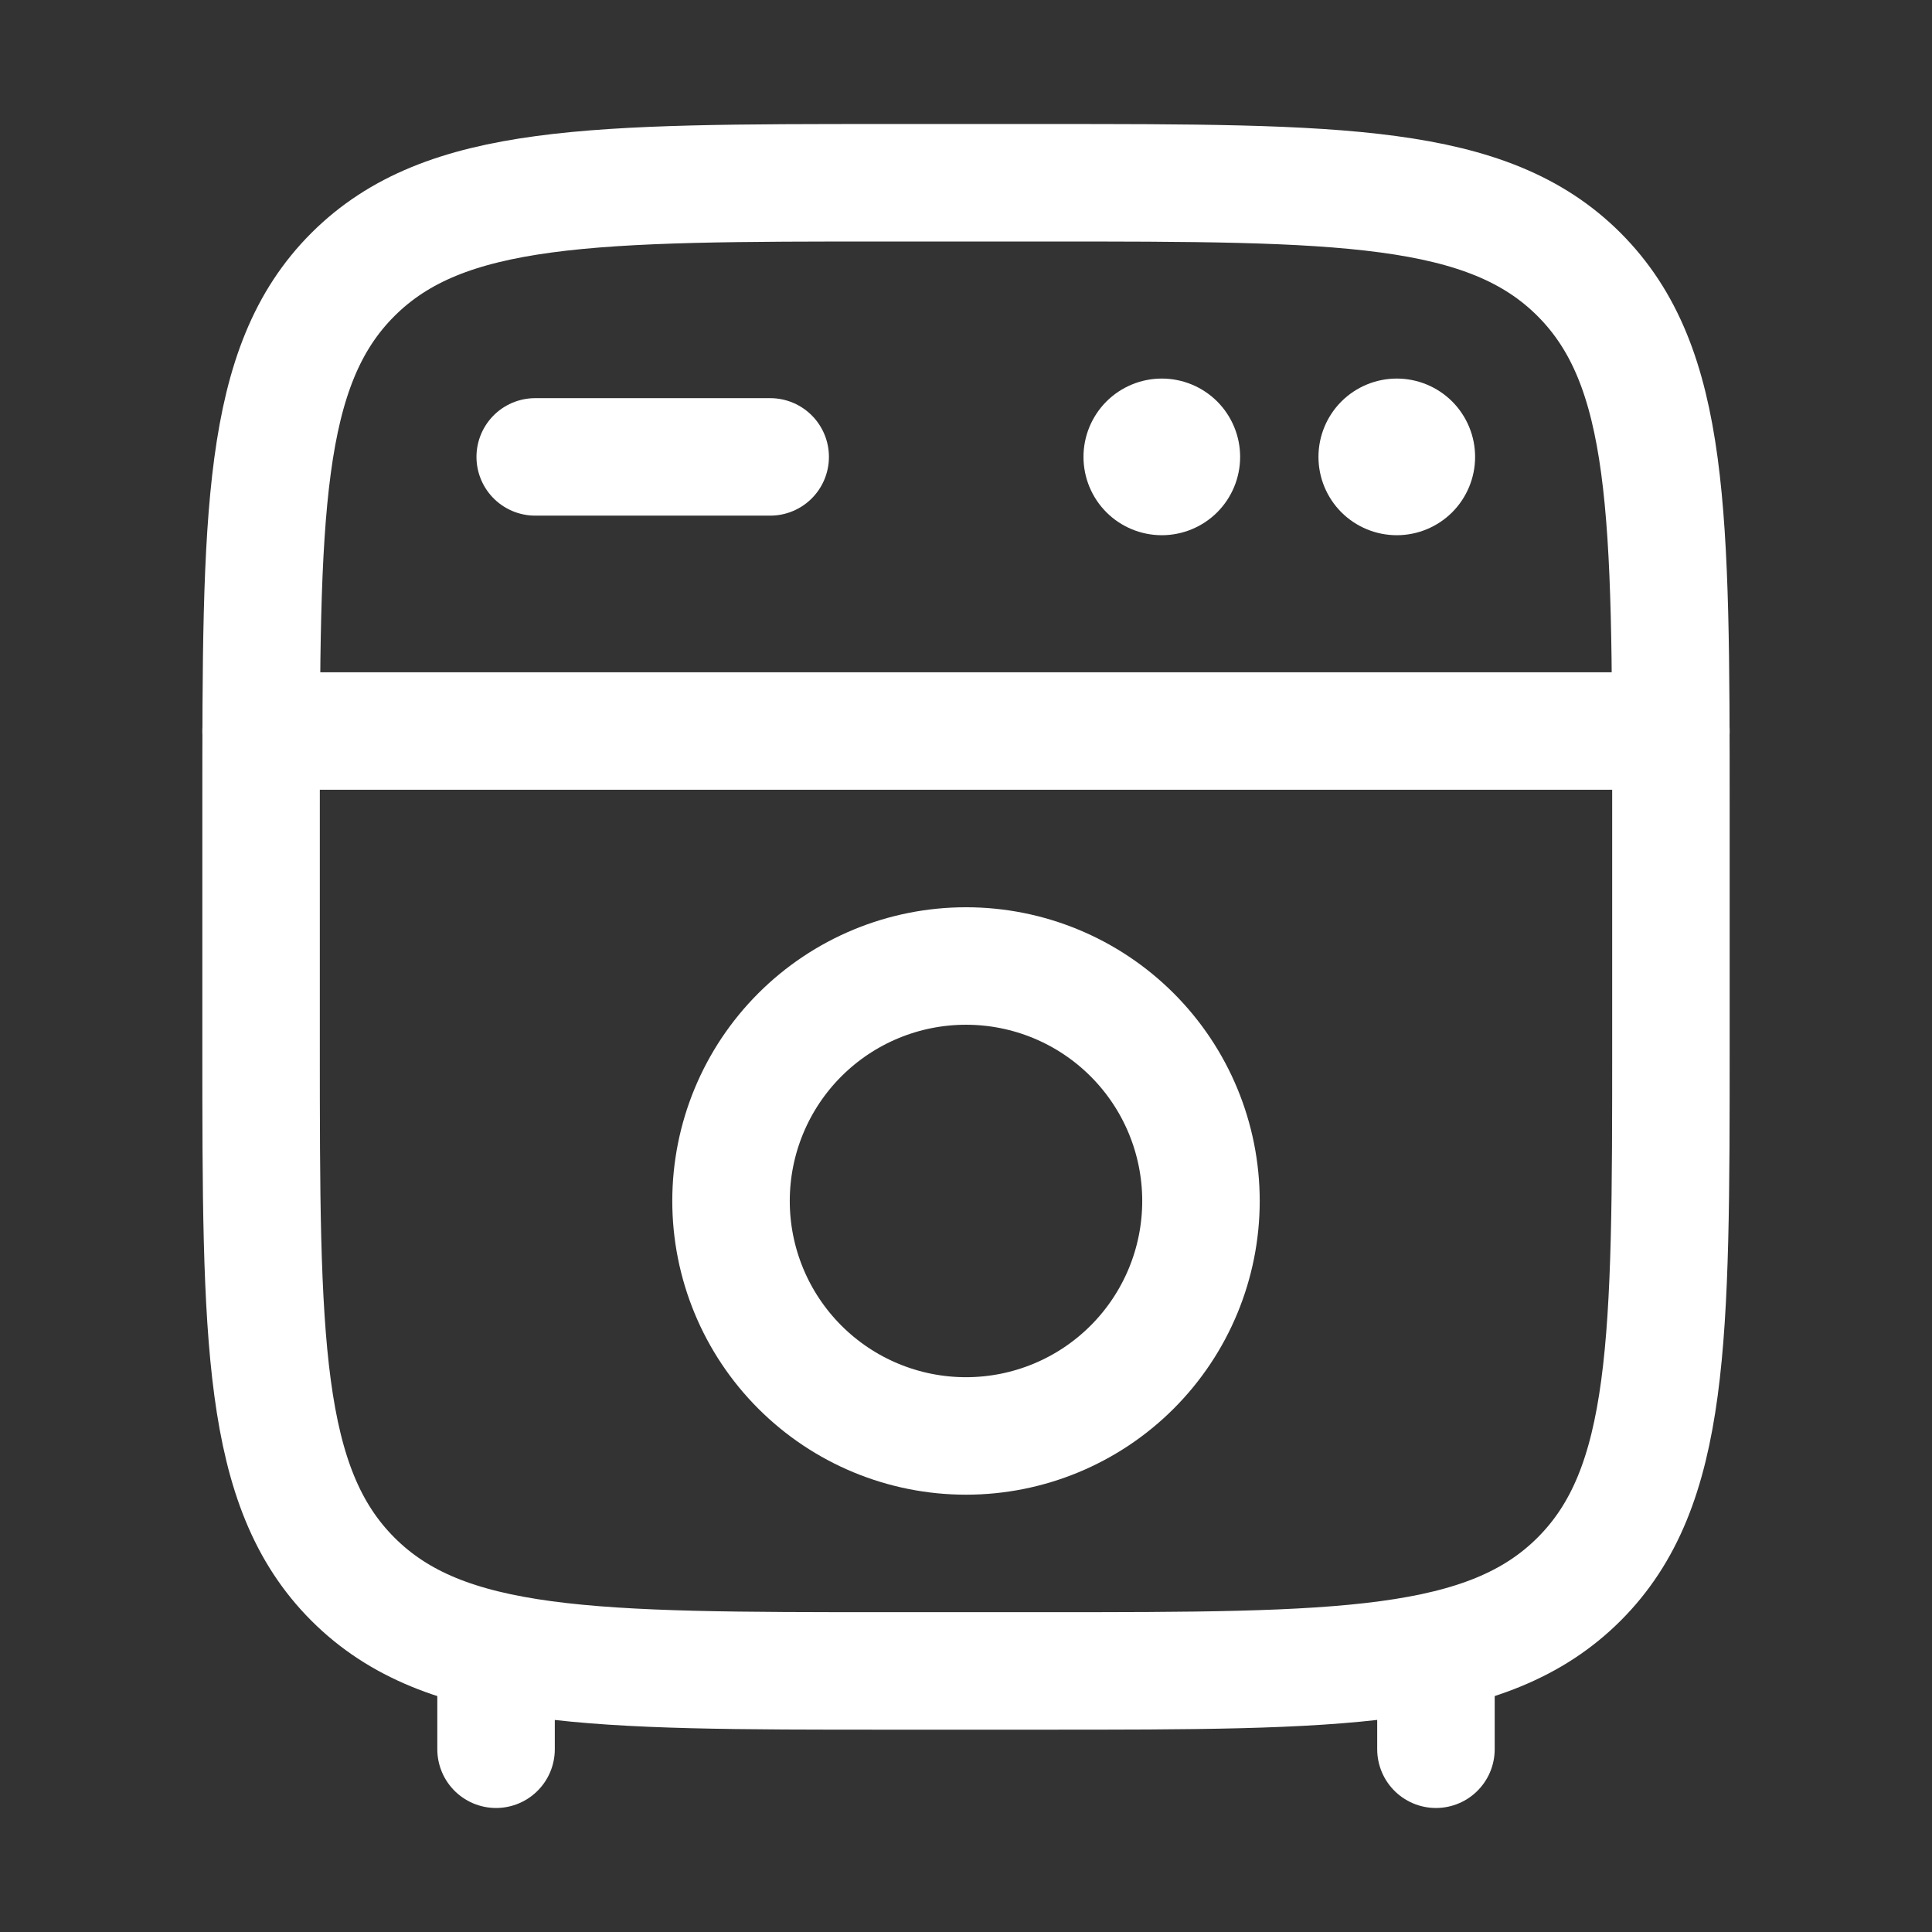
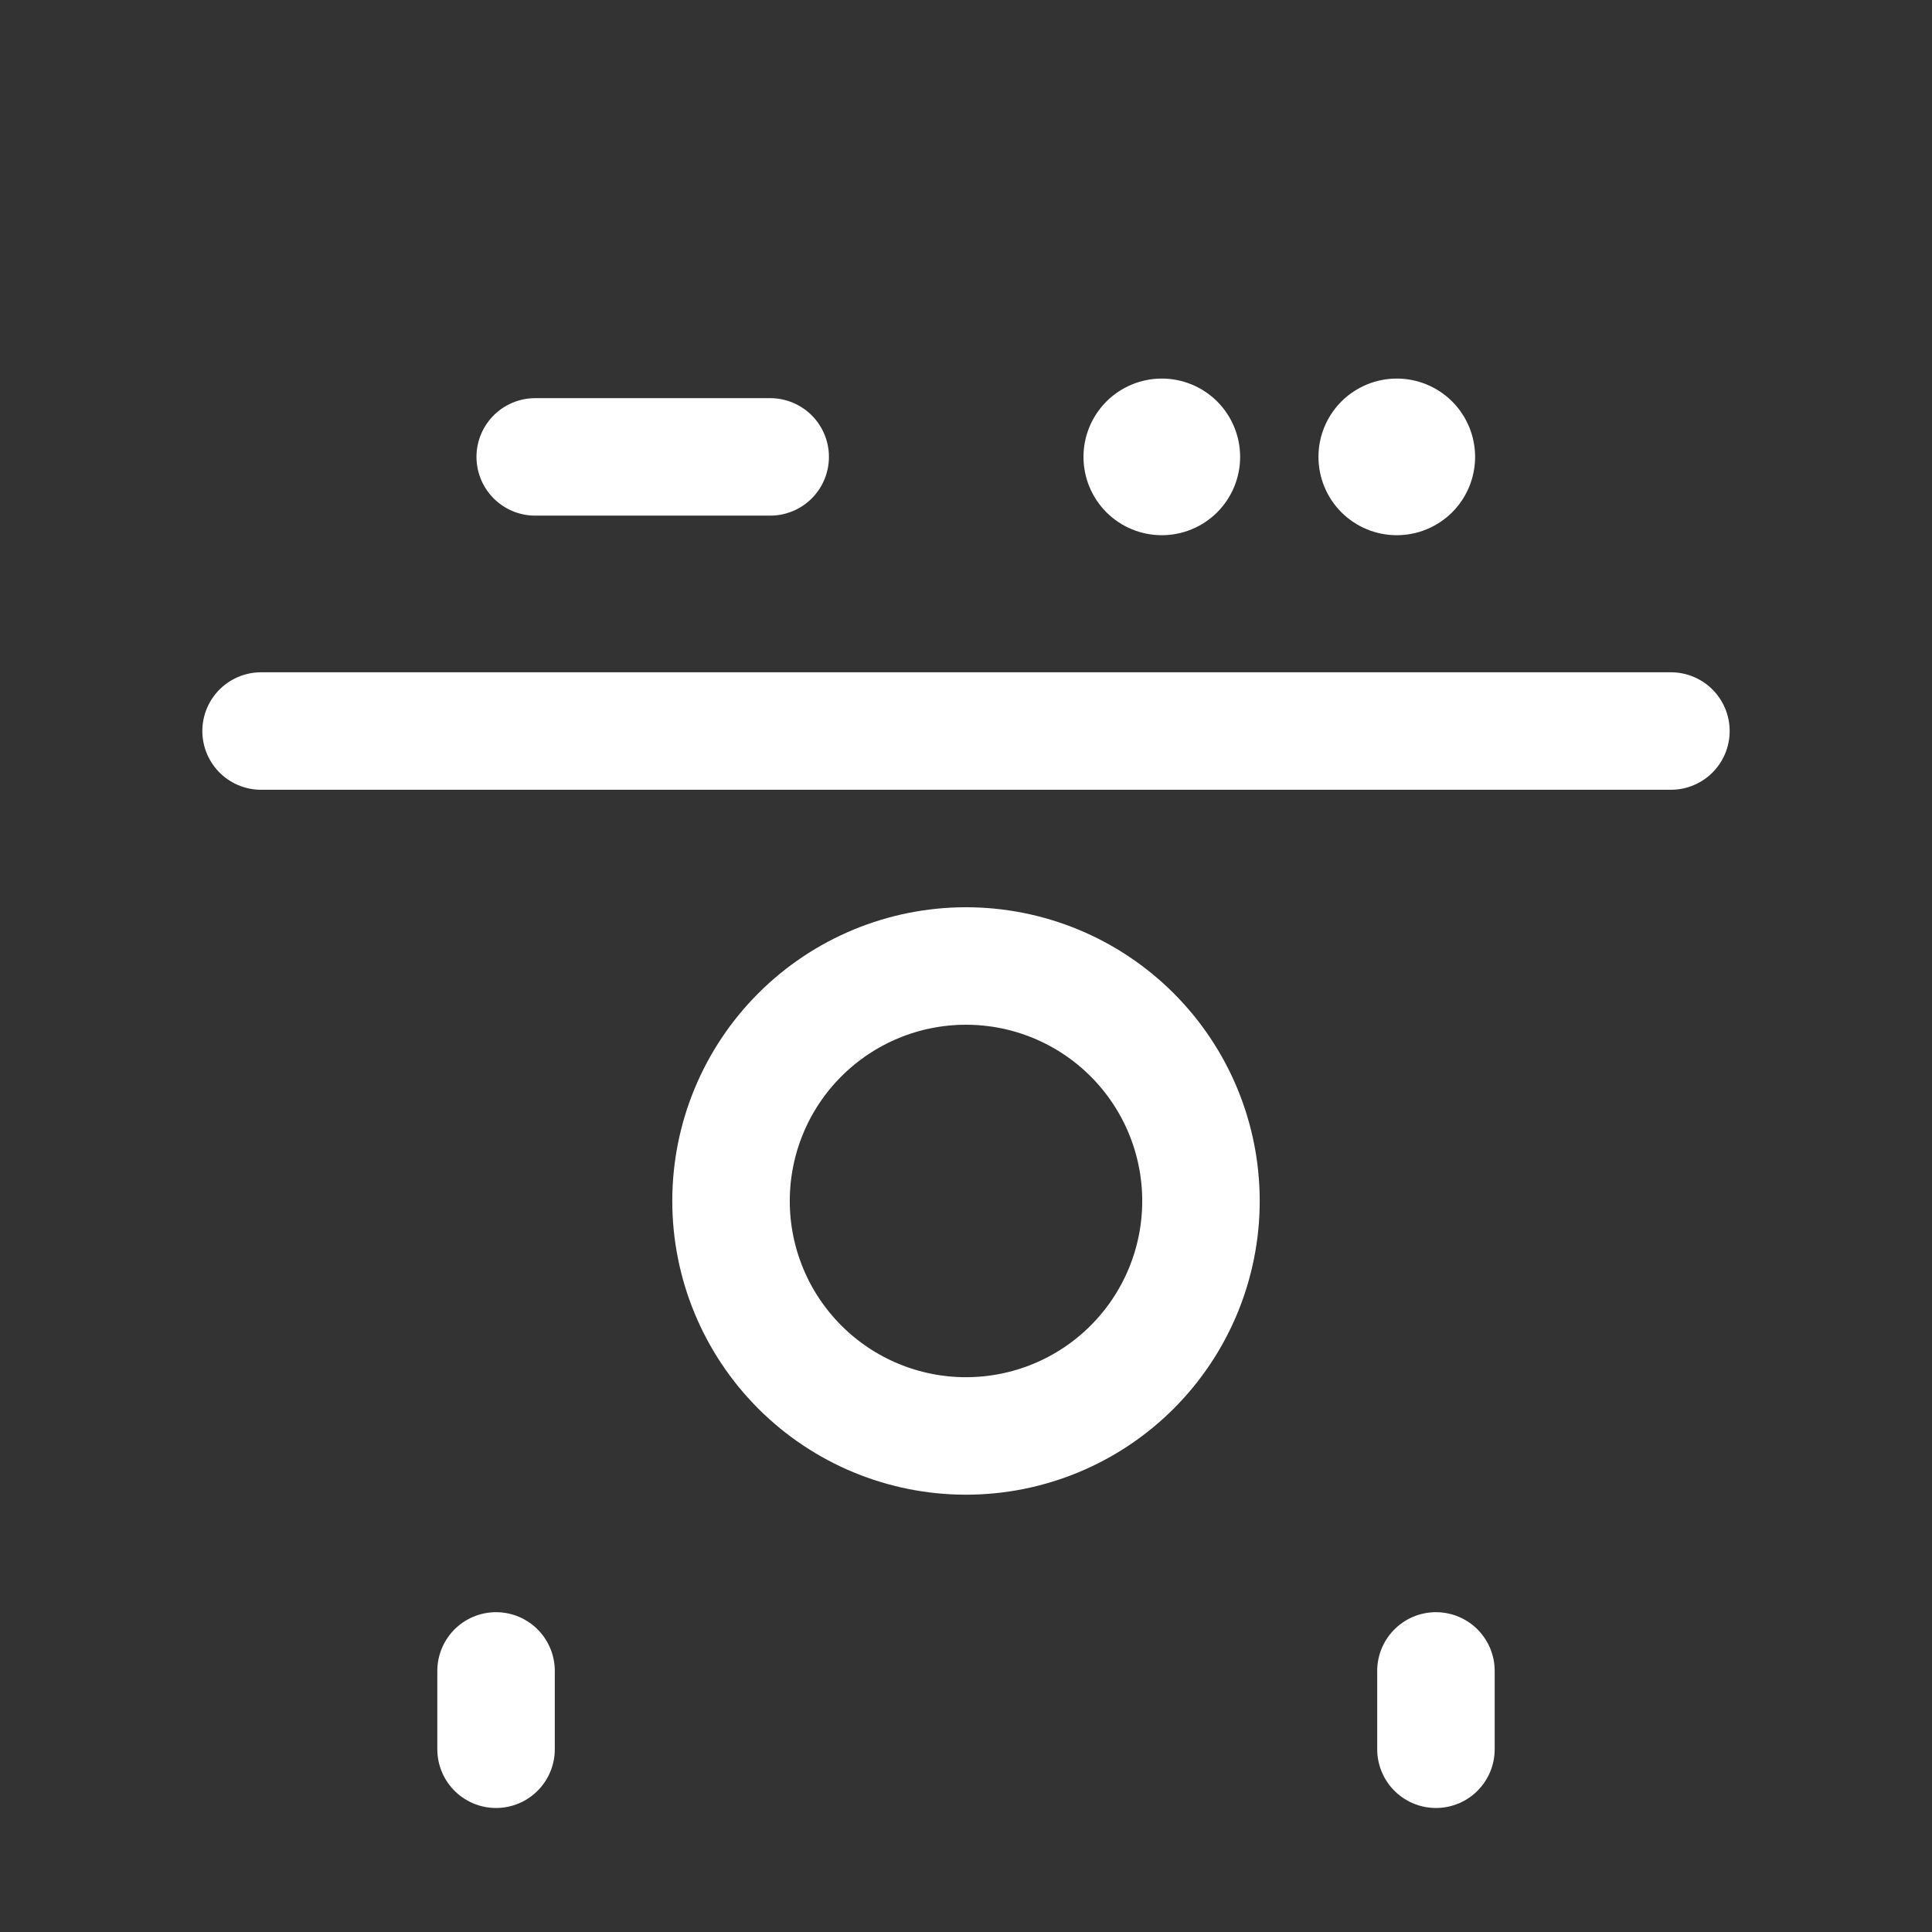
<svg xmlns="http://www.w3.org/2000/svg" width="37" height="37" viewBox="0 0 37 37" fill="none">
  <rect x="0" y="0" width="37" height="37" fill="#333333" stroke="none" />
  <path d="M9.5 33.5V32M27.5 33.5V32" stroke="white" stroke-width="2.25" stroke-linecap="round" />
-   <path d="M5 15.5C5 9.844 5 7.014 6.758 5.258C8.516 3.502 11.344 3.5 17 3.5H20C25.657 3.5 28.485 3.5 30.242 5.258C31.998 7.016 32 9.844 32 15.5V20C32 25.657 32 28.485 30.242 30.242C28.484 31.998 25.657 32 20 32H17C11.344 32 8.514 32 6.758 30.242C5.002 28.484 5 25.657 5 20V15.5Z" stroke="white" stroke-width="2.25" />
  <path d="M5 14H32" stroke="white" stroke-width="2.25" stroke-linecap="round" />
  <path d="M23 23C23 24.194 22.526 25.338 21.682 26.182C20.838 27.026 19.694 27.5 18.5 27.5C17.306 27.5 16.162 27.026 15.318 26.182C14.474 25.338 14 24.194 14 23C14 21.806 14.474 20.662 15.318 19.818C16.162 18.974 17.306 18.5 18.5 18.5C19.694 18.5 20.838 18.974 21.682 19.818C22.526 20.662 23 21.806 23 23Z" stroke="white" stroke-width="2.25" />
  <path d="M10.25 8.75H14.75" stroke="white" stroke-width="2.25" stroke-linecap="round" />
  <path d="M23.75 8.75C23.75 9.148 23.592 9.529 23.311 9.811C23.029 10.092 22.648 10.25 22.25 10.25C21.852 10.25 21.471 10.092 21.189 9.811C20.908 9.529 20.75 9.148 20.75 8.75C20.75 8.352 20.908 7.971 21.189 7.689C21.471 7.408 21.852 7.25 22.25 7.25C22.648 7.25 23.029 7.408 23.311 7.689C23.592 7.971 23.75 8.352 23.75 8.75ZM28.25 8.75C28.25 9.148 28.092 9.529 27.811 9.811C27.529 10.092 27.148 10.25 26.75 10.25C26.352 10.25 25.971 10.092 25.689 9.811C25.408 9.529 25.25 9.148 25.25 8.75C25.25 8.352 25.408 7.971 25.689 7.689C25.971 7.408 26.352 7.25 26.75 7.25C27.148 7.25 27.529 7.408 27.811 7.689C28.092 7.971 28.25 8.352 28.25 8.75Z" fill="white" />
</svg>